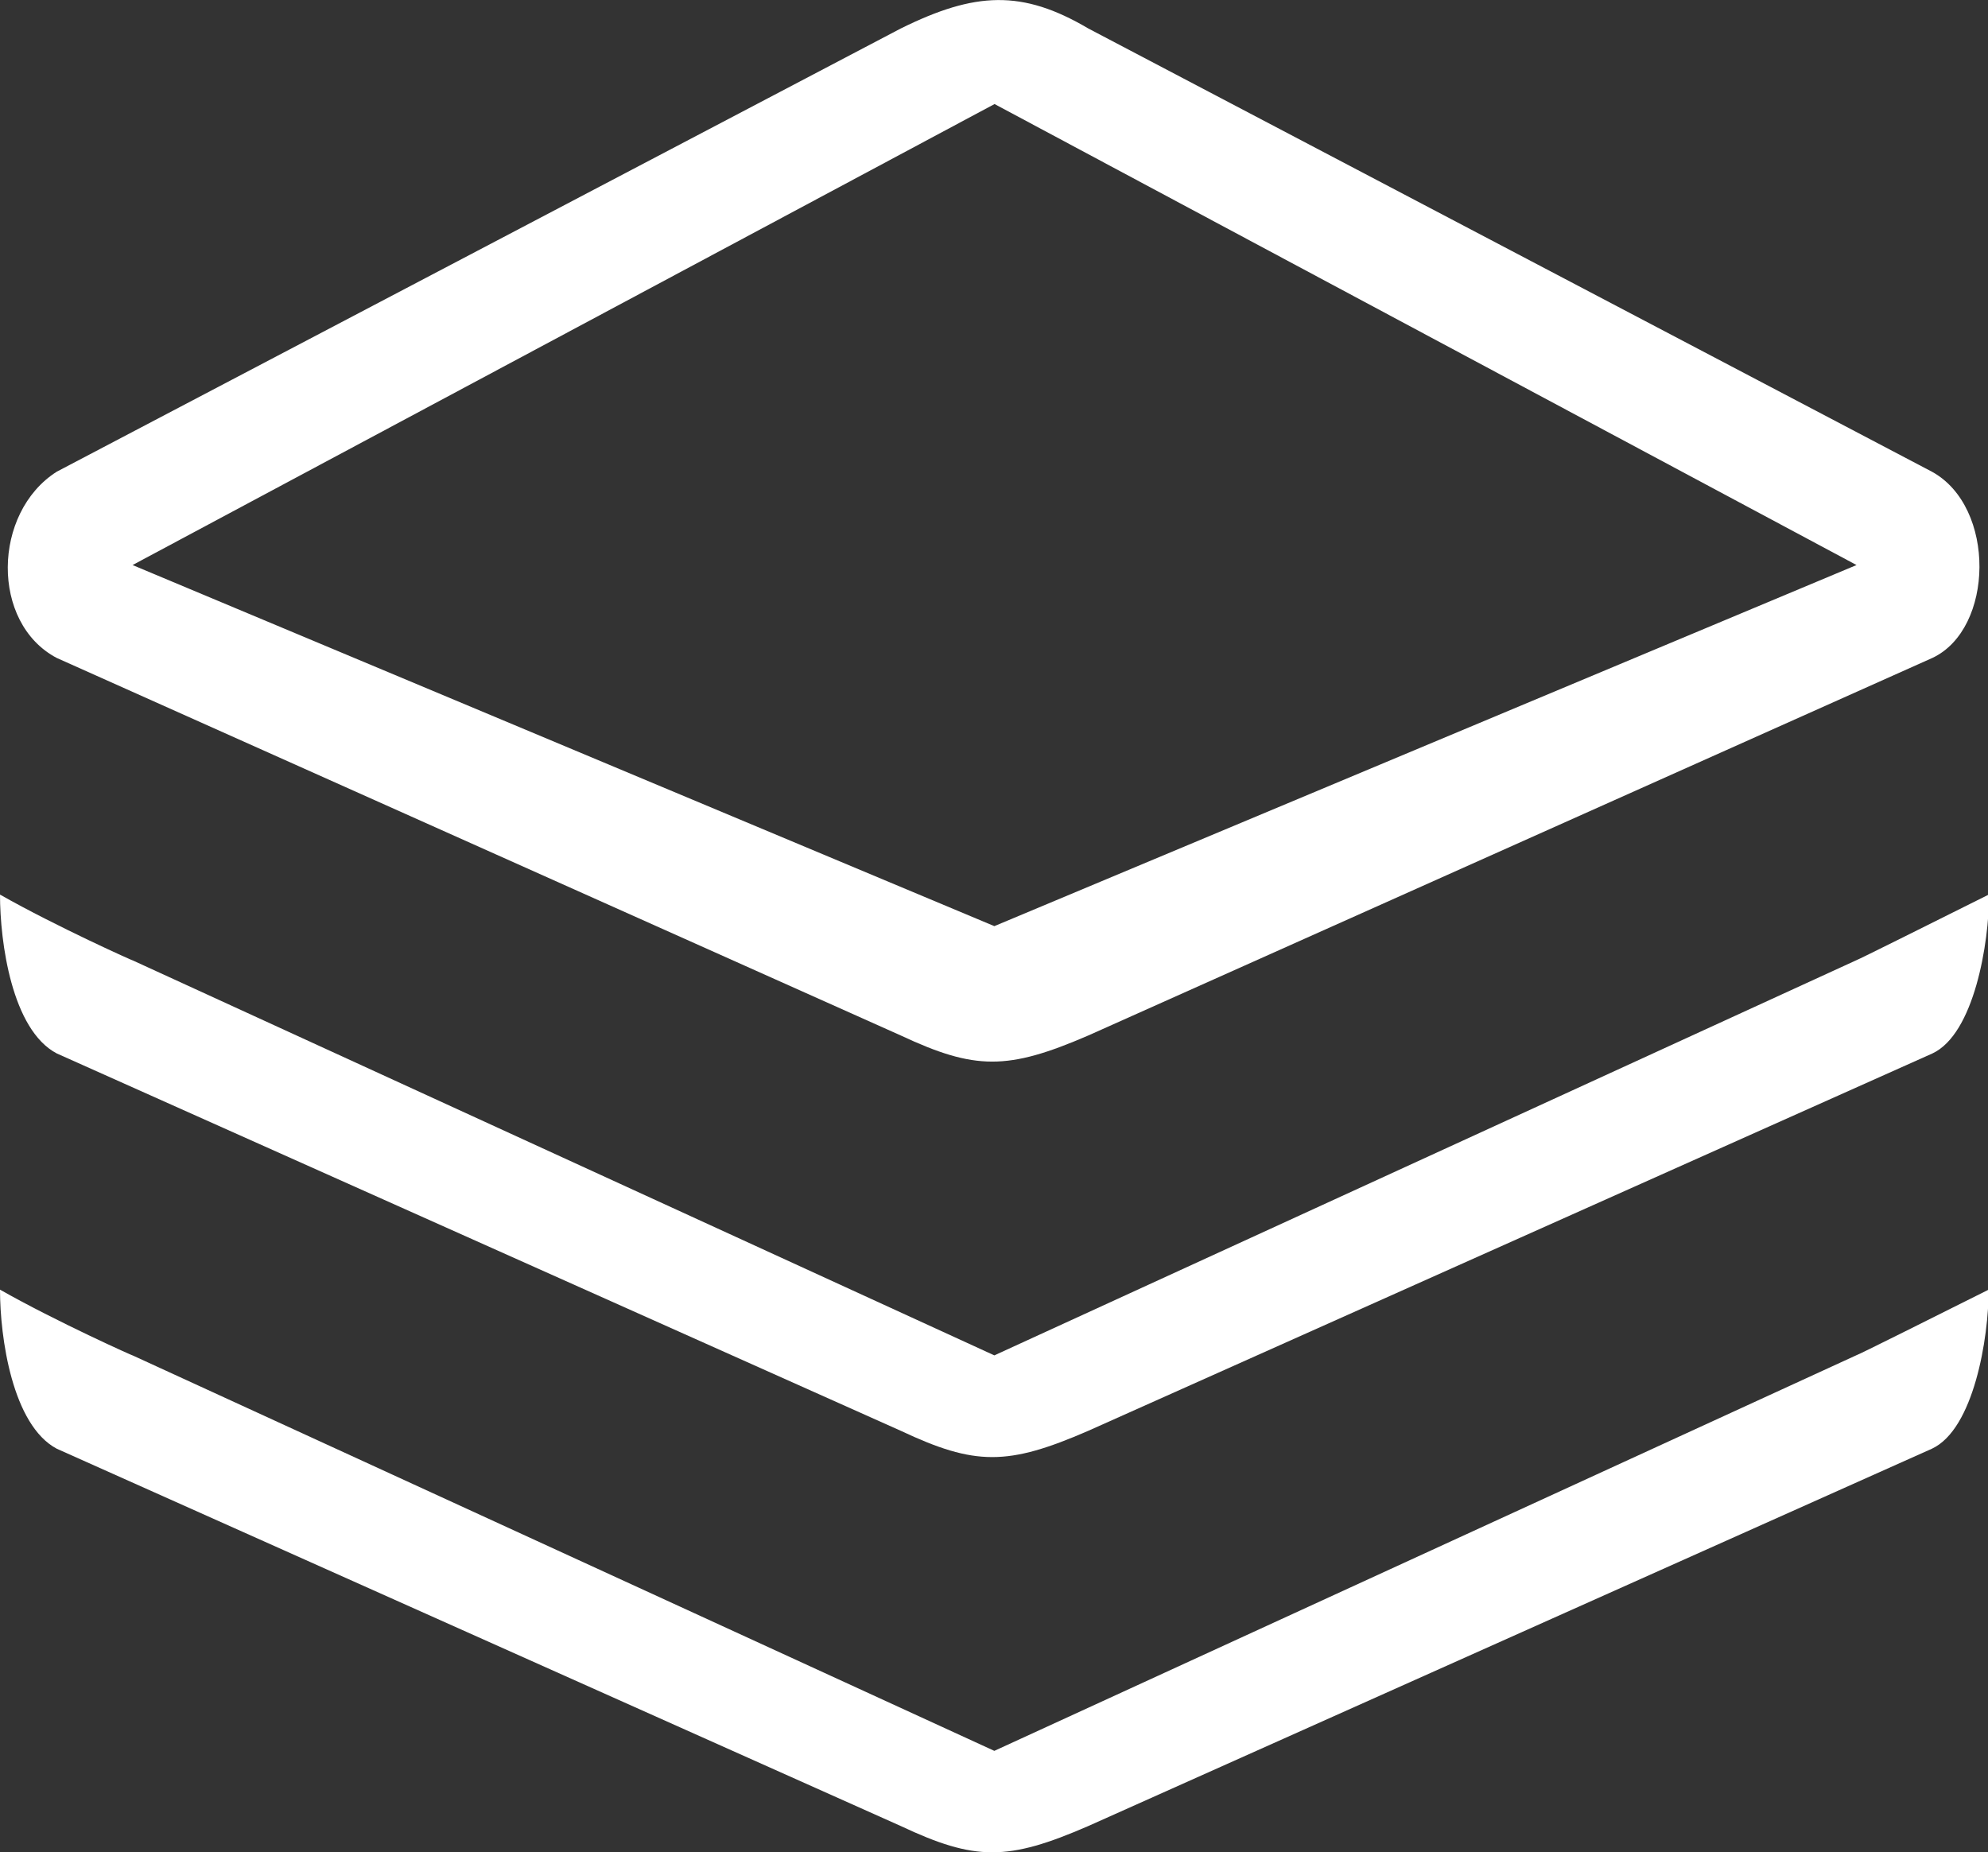
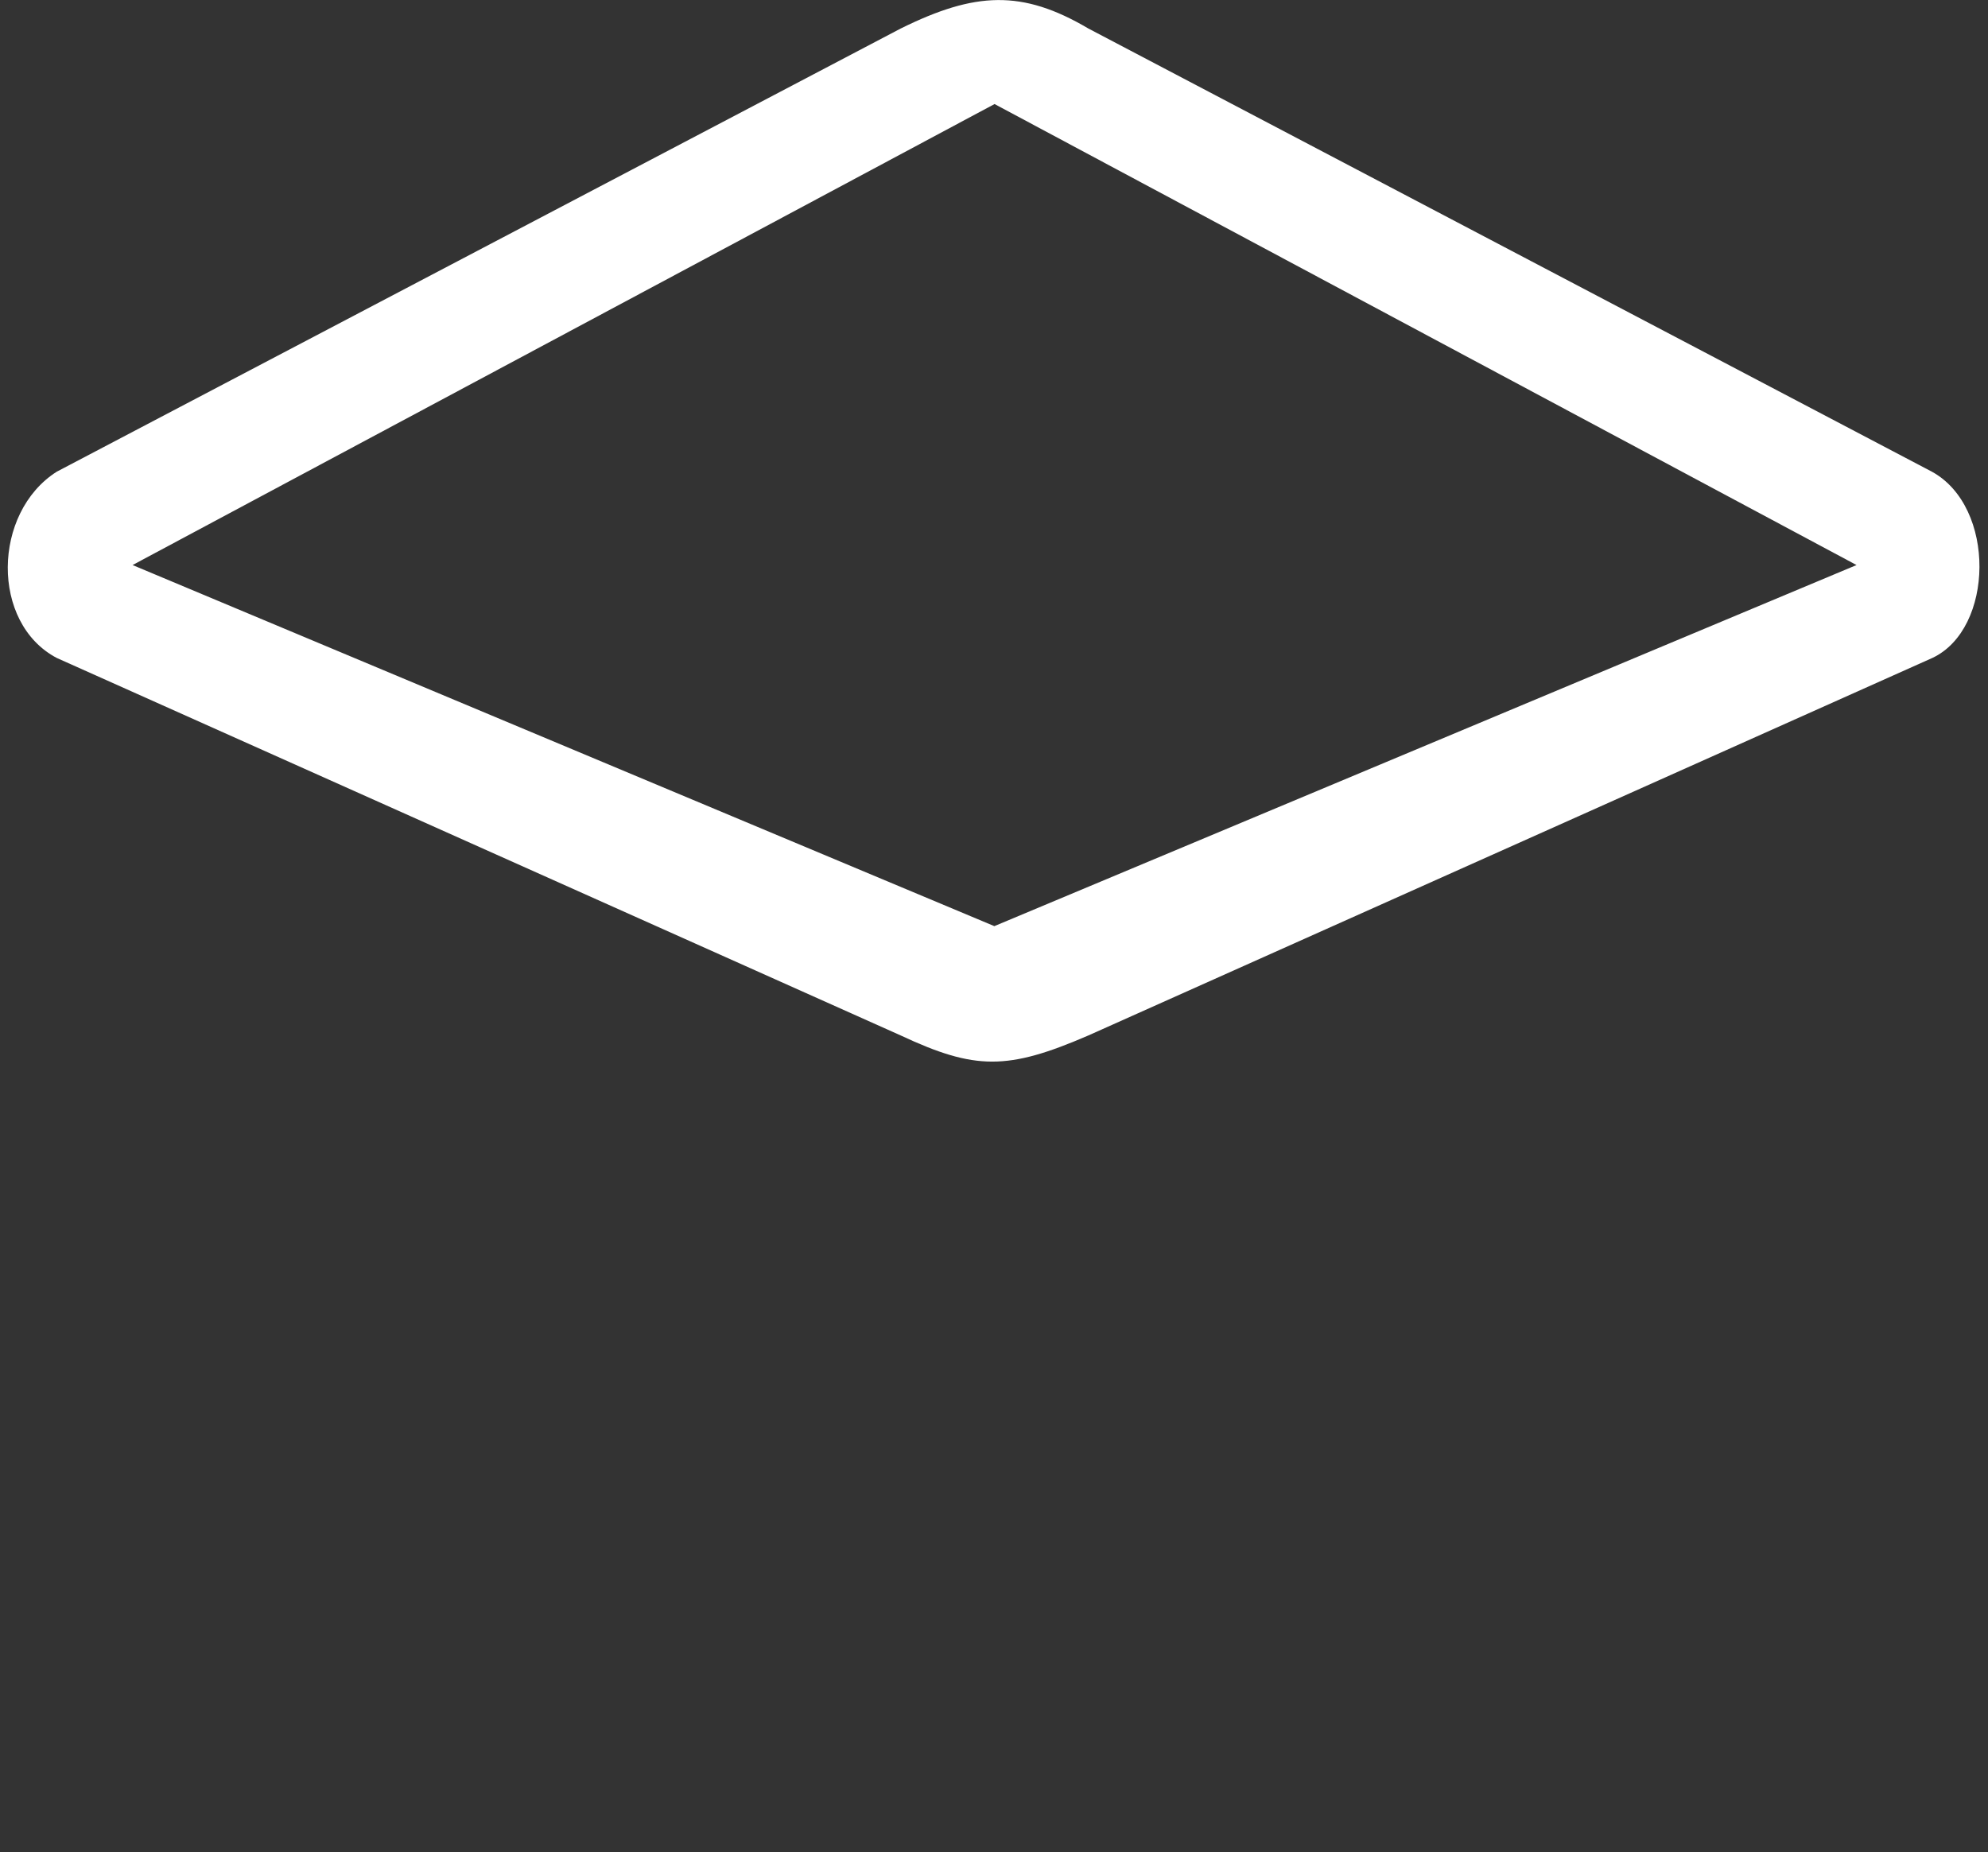
<svg xmlns="http://www.w3.org/2000/svg" t="1717206693832" class="icon" viewBox="0 0 1099 1024" version="1.1" p-id="6143" width="214.648" height="200">
  <rect x="0" y="0" width="1099" height="1024" fill="#333333" stroke="none" />
-   <path d="M31.372 582.364L497.961 790.972c41.184 19.381 59.111 19.381 103.686 0l466.589-208.584c23.136-10.78 31.372-61.049 31.372-87.94-30.04 15.02-72.556 36.218-73.283 36.339L549.683 749.28 73.283 530.884c1.696 0.969-42.153-18.654-73.283-36.339C0 520.855 6.541 569.306 31.372 582.364" fill="#ffffff" p-id="6144" />
-   <path d="M549.683 967.917L73.283 749.28c1.696 0.969-42.153-18.654-73.283-36.339 0 26.406 6.783 74.858 31.372 87.94l466.589 208.584c41.184 19.381 59.111 19.381 103.686 0l466.346-208.584c23.136-10.78 31.372-61.049 31.372-87.94-30.04 15.02-72.314 36.218-73.283 36.339l-476.4 218.638" fill="#ffffff" p-id="6145" />
  <path d="M1067.994 260.766L601.648 15.747c-36.581-21.561-62.503-20.35-103.686 0L31.372 260.766c-35.612 22.651-36.581 83.7 0 102.96l466.589 208.705c41.184 19.26 59.111 19.26 103.686 0l466.589-208.705c34.158-15.989 35.37-83.458-0.242-102.96z m-518.311 251.221L73.283 312.367l476.521-254.855 476.521 254.855-476.642 199.621z" fill="#ffffff" p-id="6146" />
</svg>